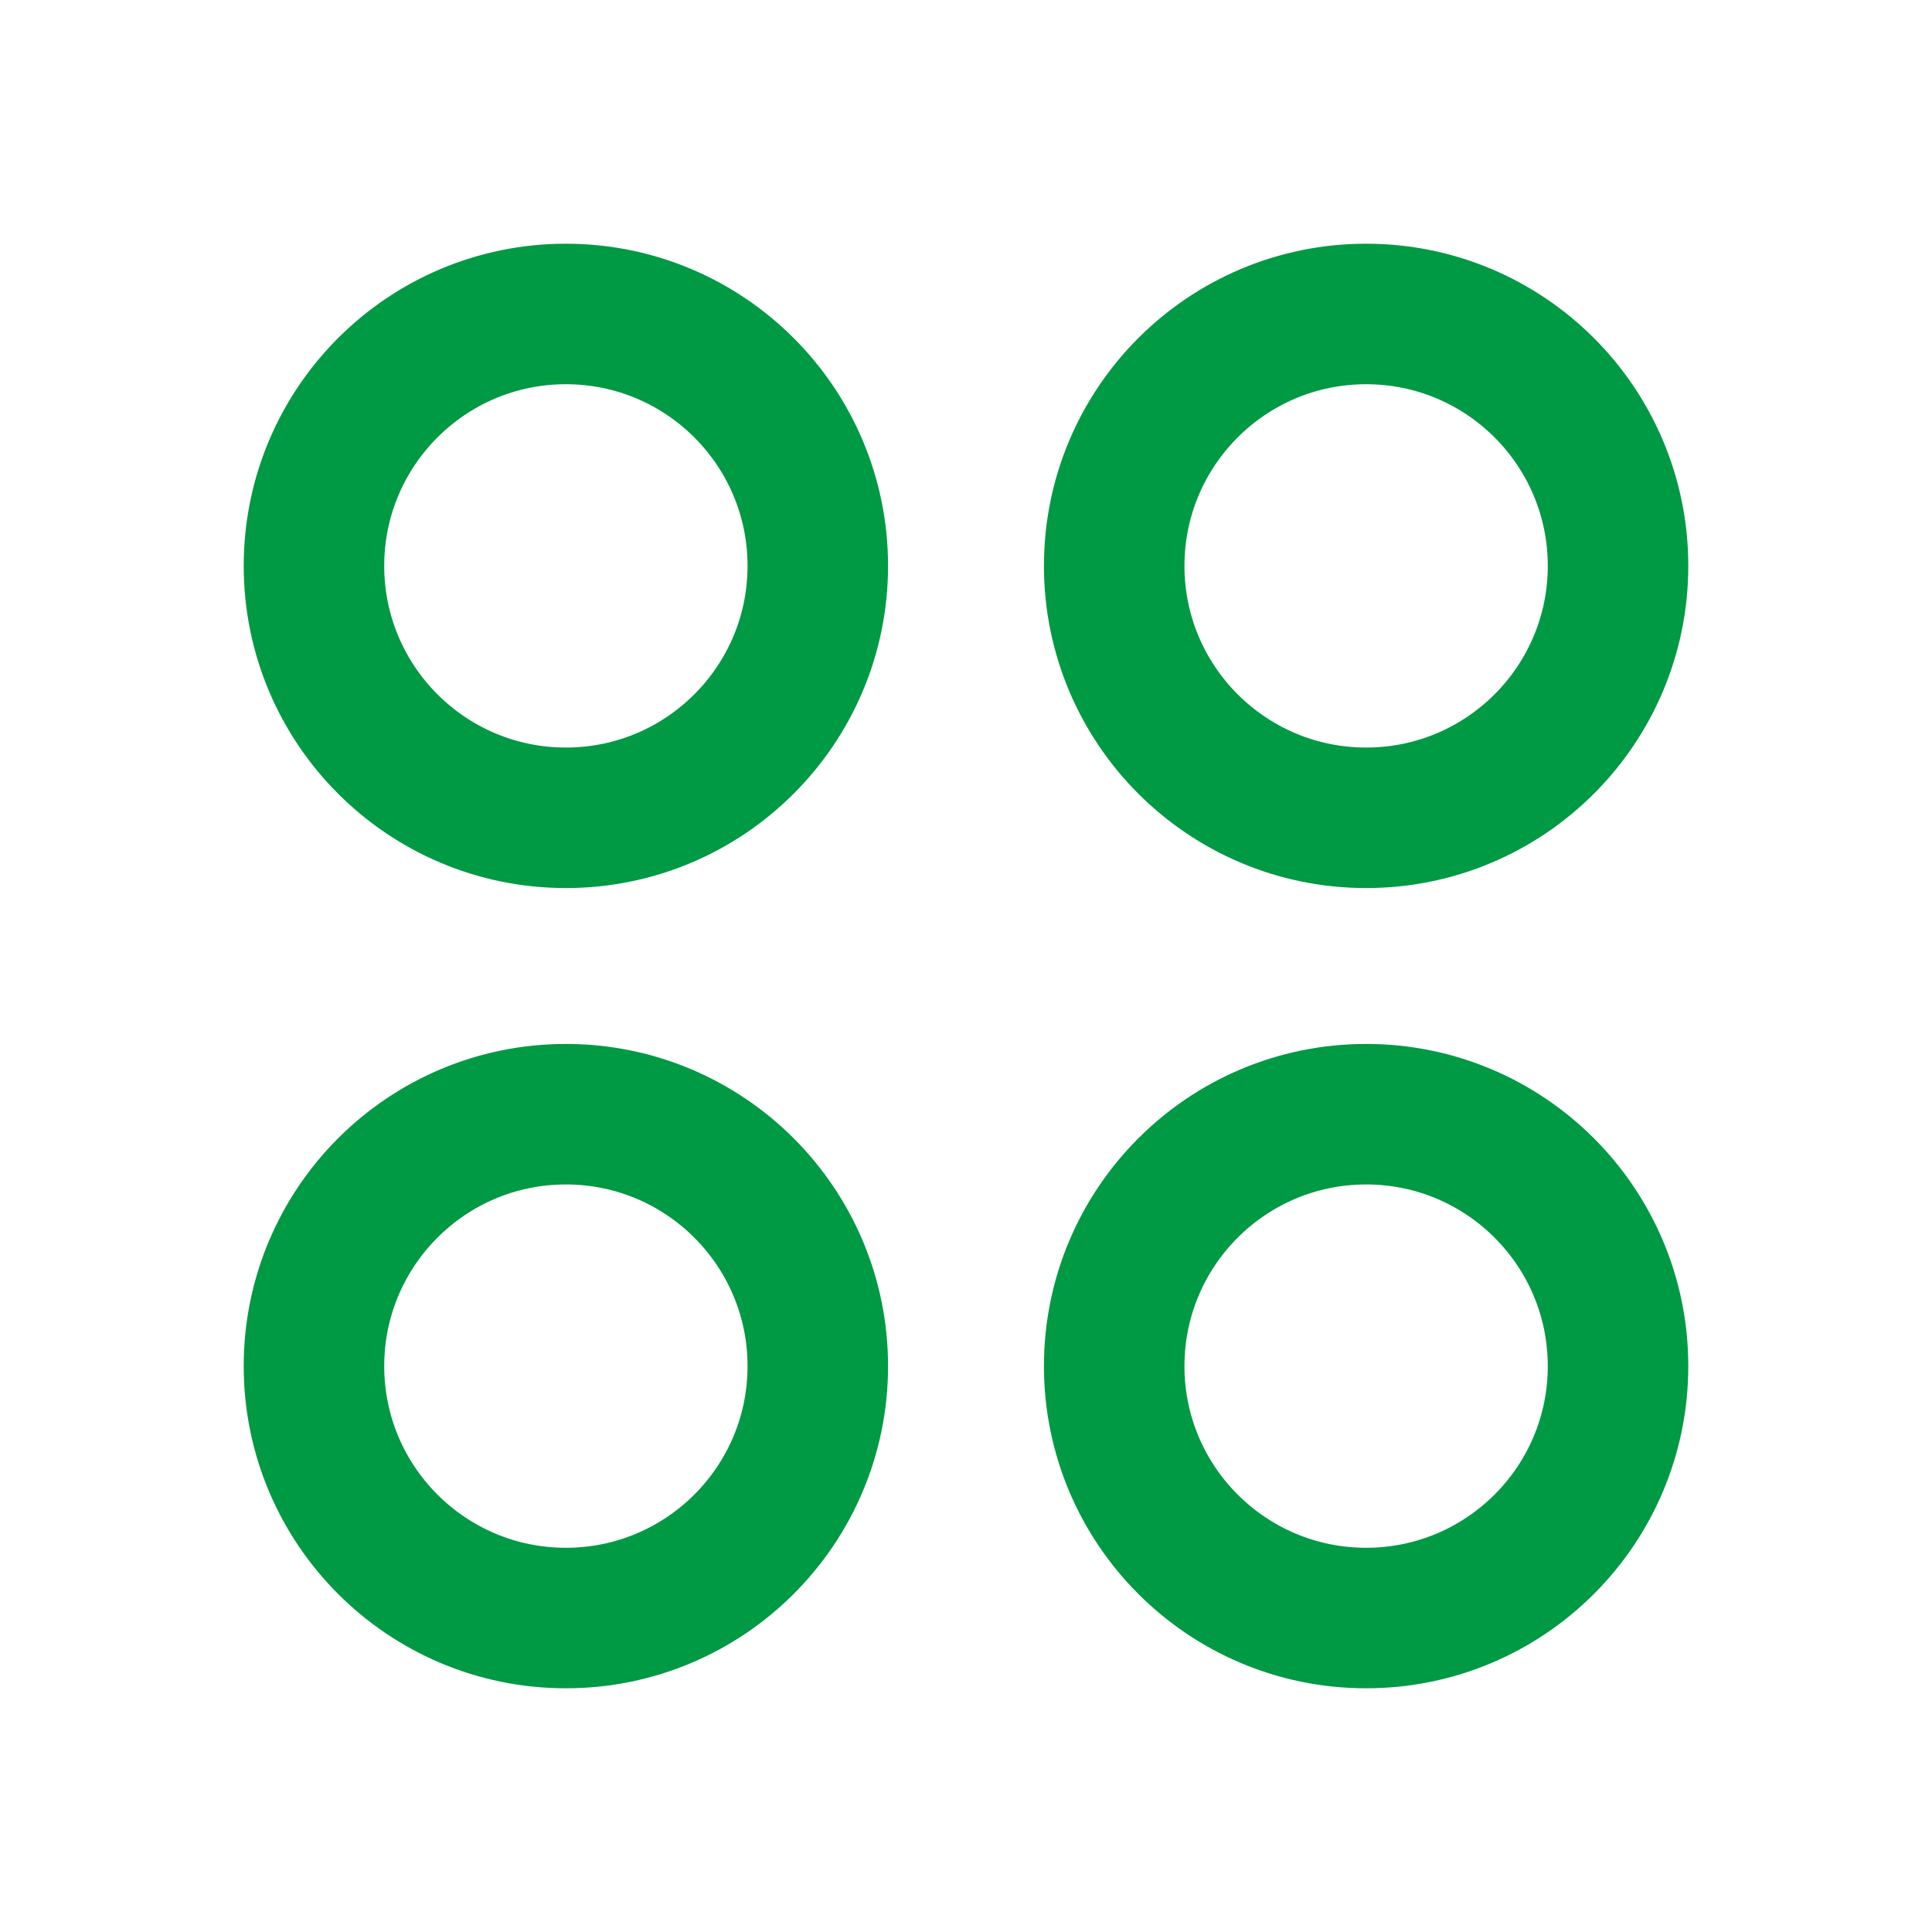
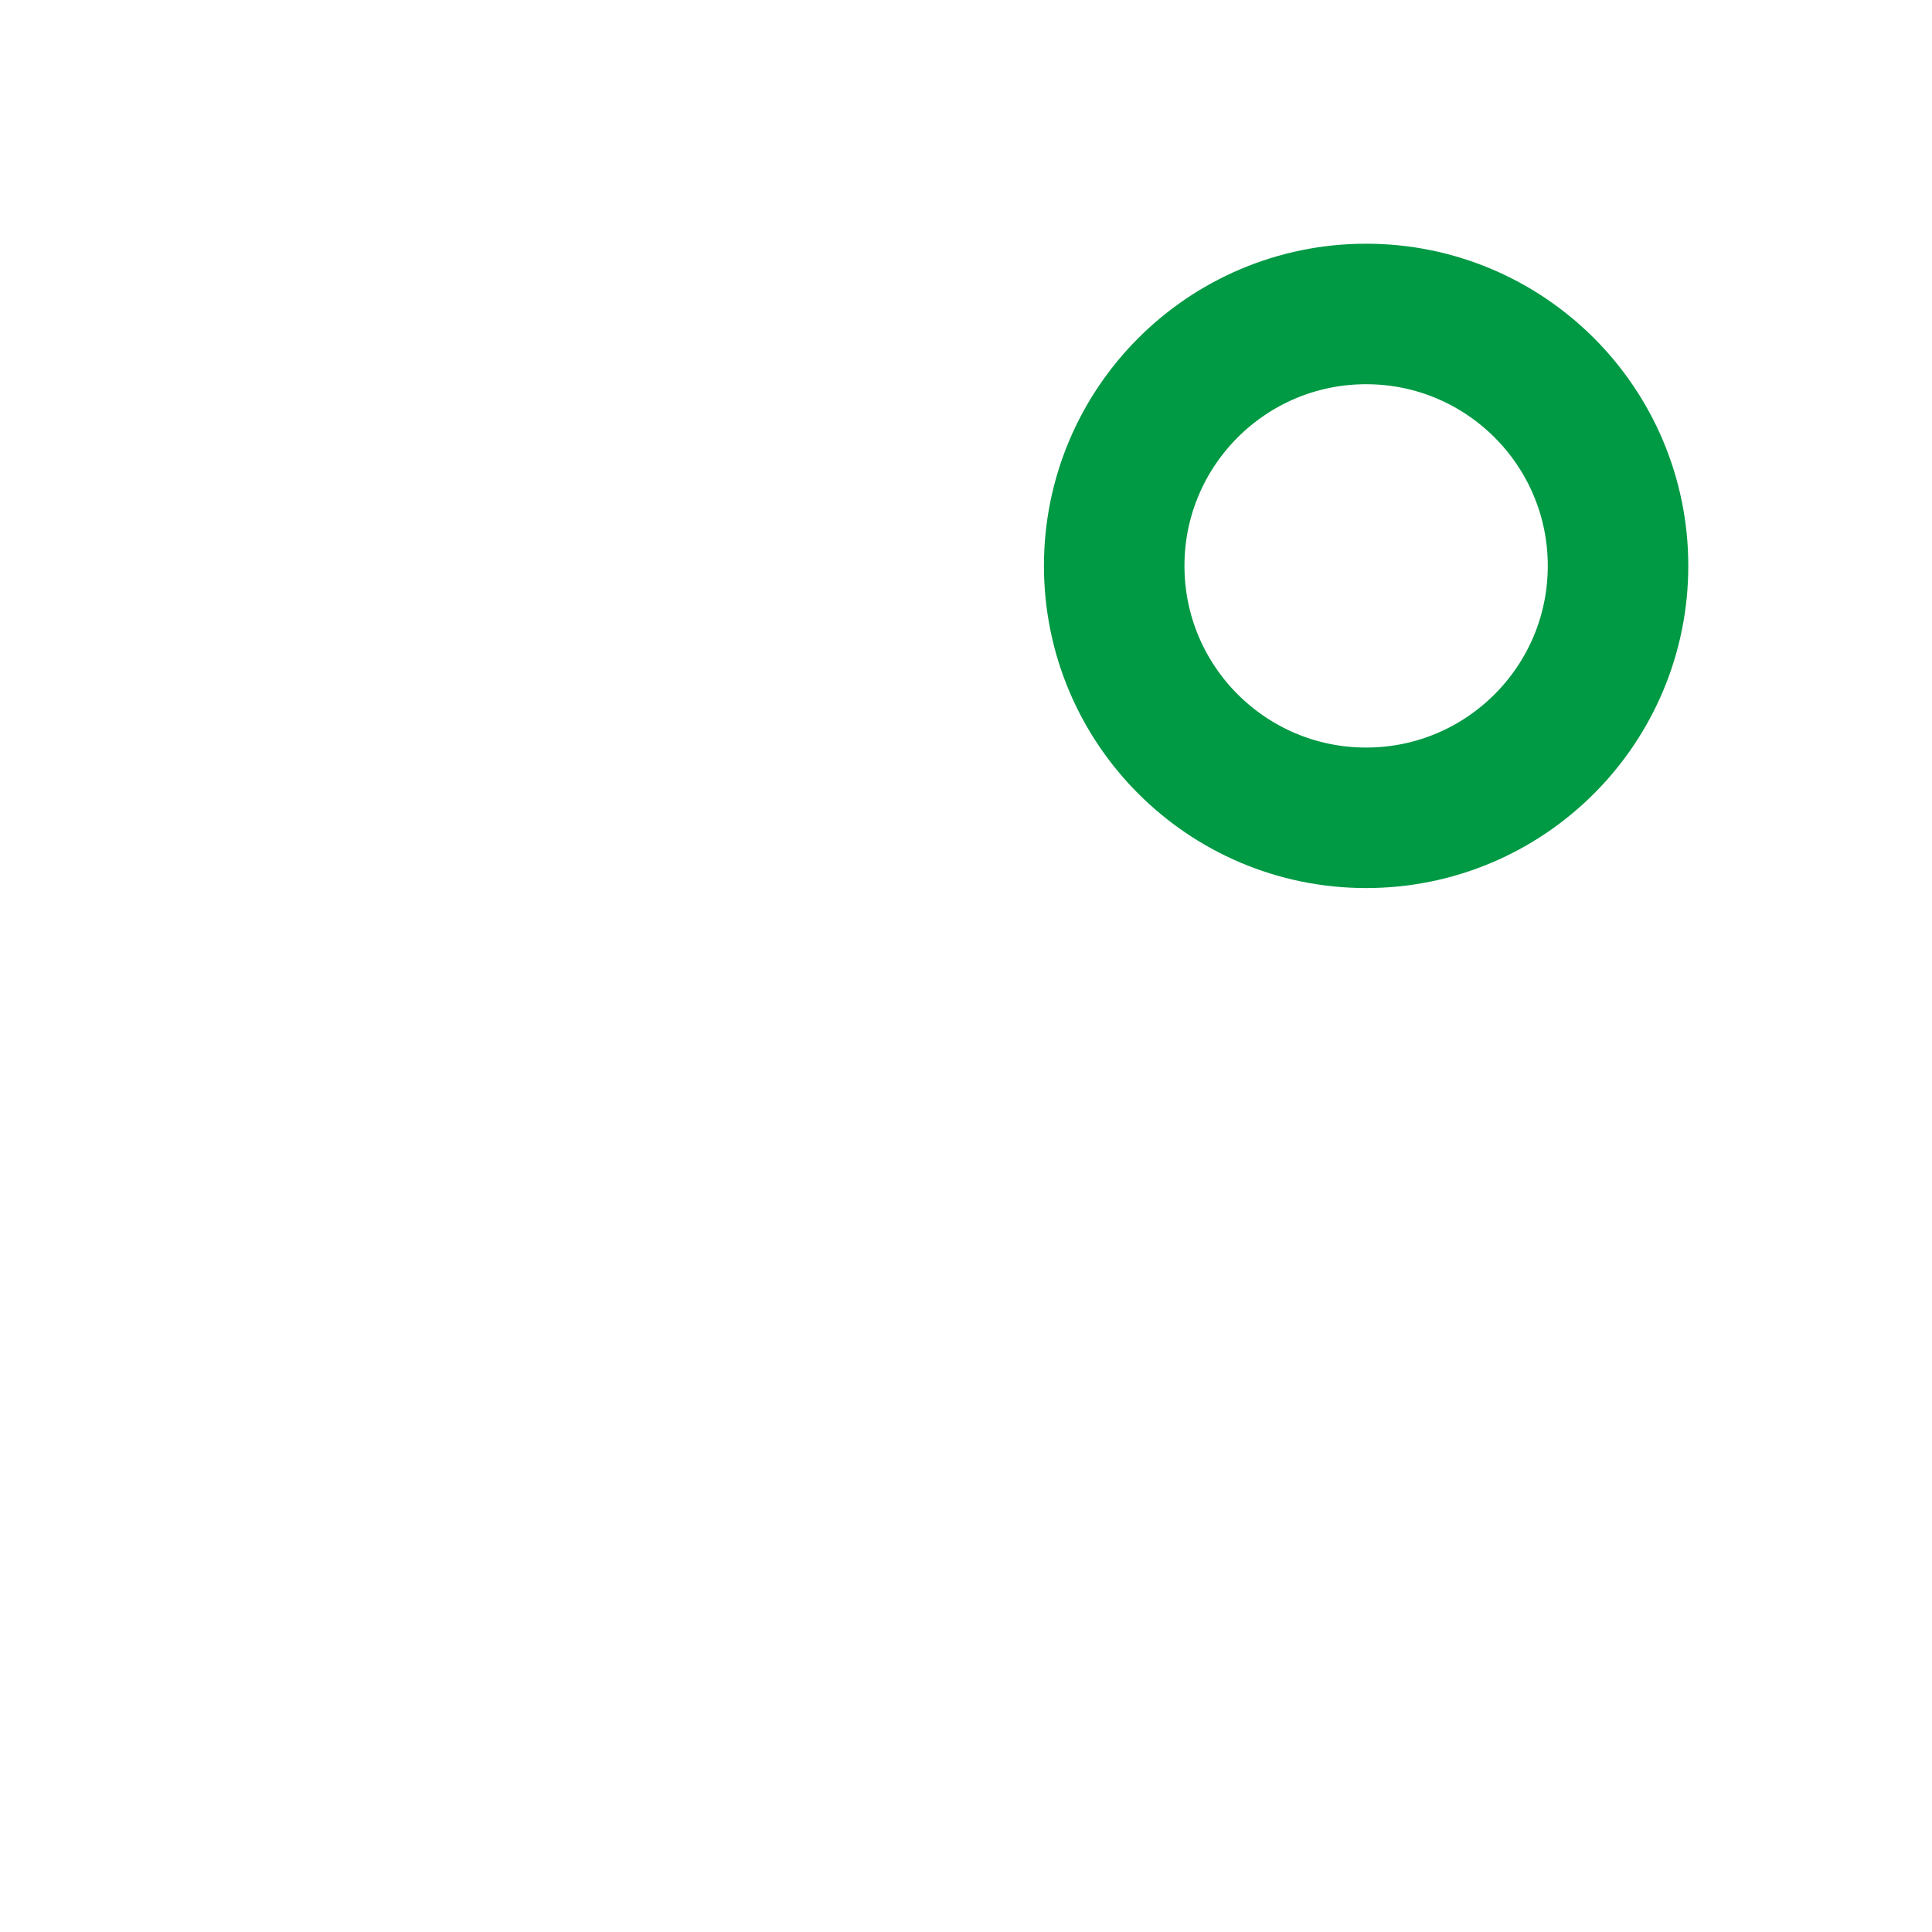
<svg xmlns="http://www.w3.org/2000/svg" width="55" height="55" viewBox="0 0 55 55" fill="none">
  <g id="CirclesFour">
-     <path id="Vector" d="M16.109 23.281C20.07 23.281 23.281 20.07 23.281 16.109C23.281 12.149 20.07 8.938 16.109 8.938C12.149 8.938 8.938 12.149 8.938 16.109C8.938 20.07 12.149 23.281 16.109 23.281Z" stroke="#009944" stroke-width="4" stroke-linecap="round" stroke-linejoin="round" />
    <path id="Vector_2" d="M38.891 23.281C42.852 23.281 46.062 20.07 46.062 16.109C46.062 12.149 42.852 8.938 38.891 8.938C34.93 8.938 31.719 12.149 31.719 16.109C31.719 20.07 34.93 23.281 38.891 23.281Z" stroke="#009944" stroke-width="4" stroke-linecap="round" stroke-linejoin="round" />
-     <path id="Vector_3" d="M16.109 46.062C20.07 46.062 23.281 42.852 23.281 38.891C23.281 34.93 20.07 31.719 16.109 31.719C12.149 31.719 8.938 34.93 8.938 38.891C8.938 42.852 12.149 46.062 16.109 46.062Z" stroke="#009944" stroke-width="4" stroke-linecap="round" stroke-linejoin="round" />
-     <path id="Vector_4" d="M38.891 46.062C42.852 46.062 46.062 42.852 46.062 38.891C46.062 34.93 42.852 31.719 38.891 31.719C34.93 31.719 31.719 34.93 31.719 38.891C31.719 42.852 34.93 46.062 38.891 46.062Z" stroke="#009944" stroke-width="4" stroke-linecap="round" stroke-linejoin="round" />
  </g>
</svg>